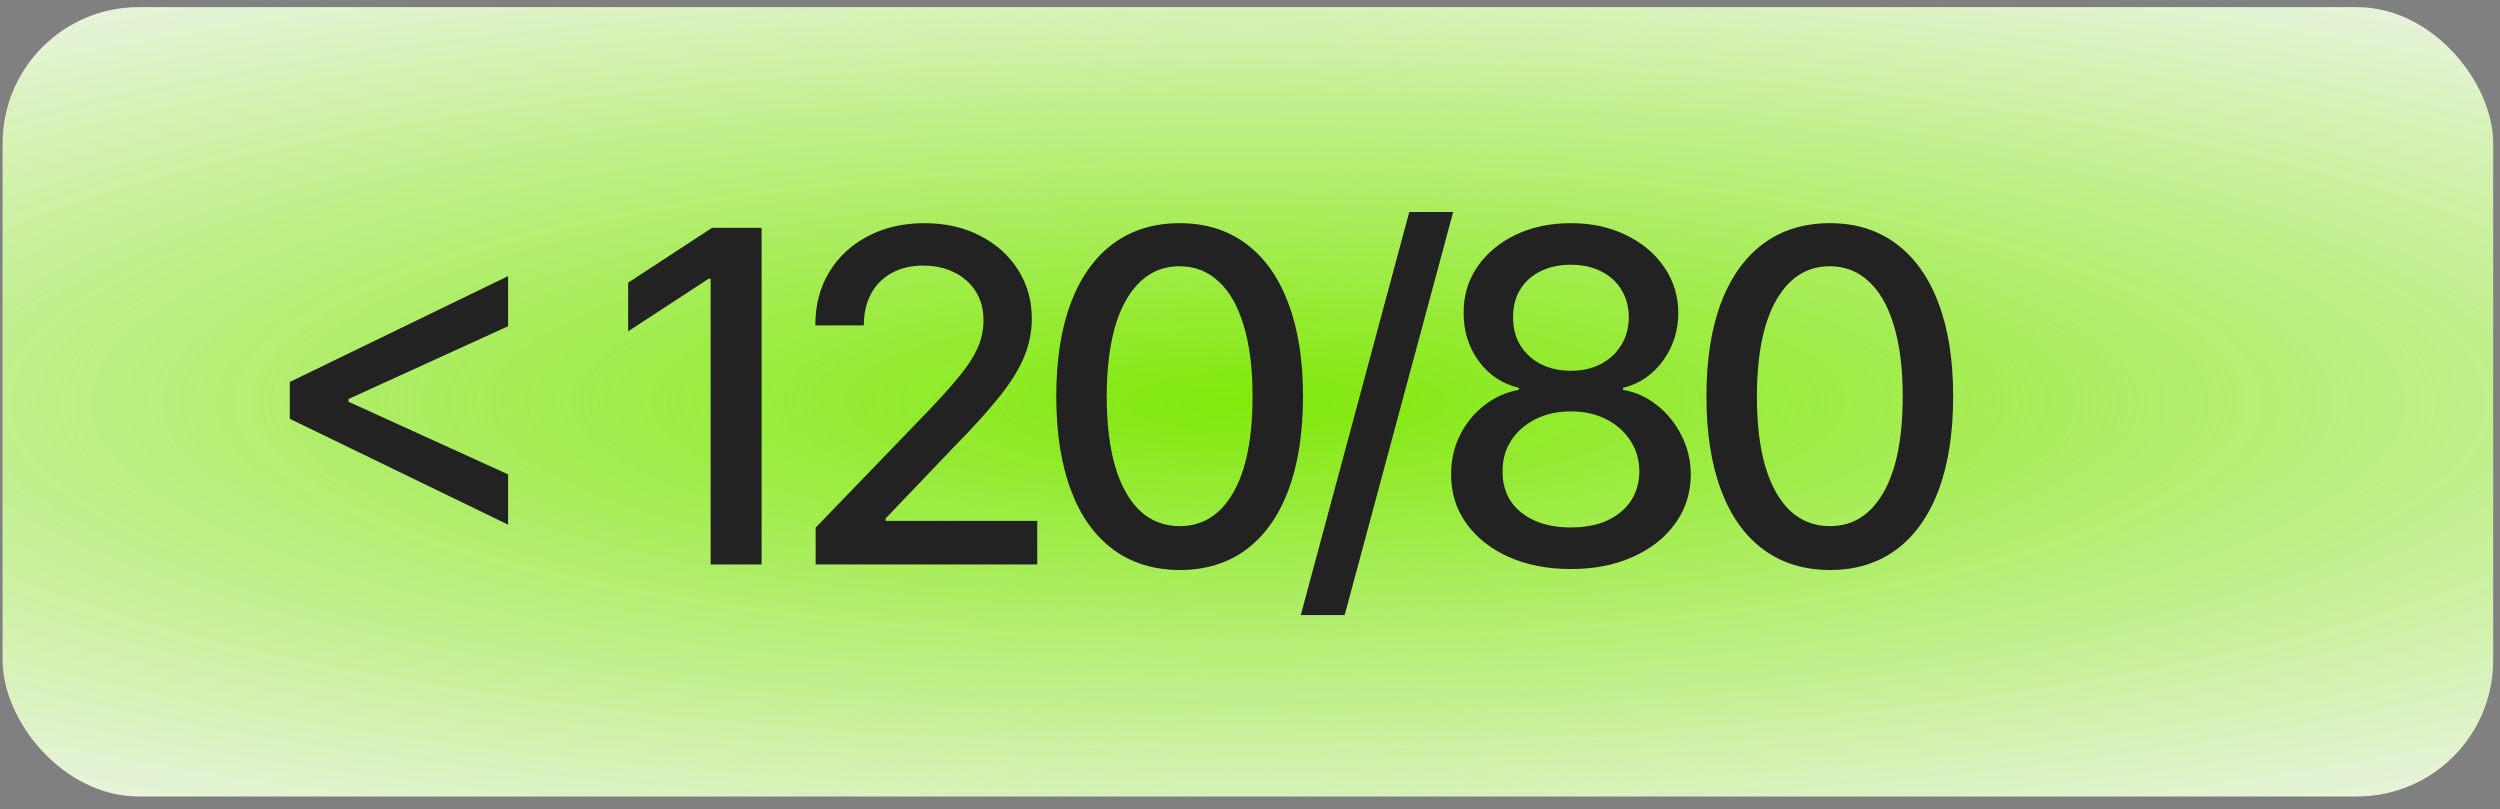
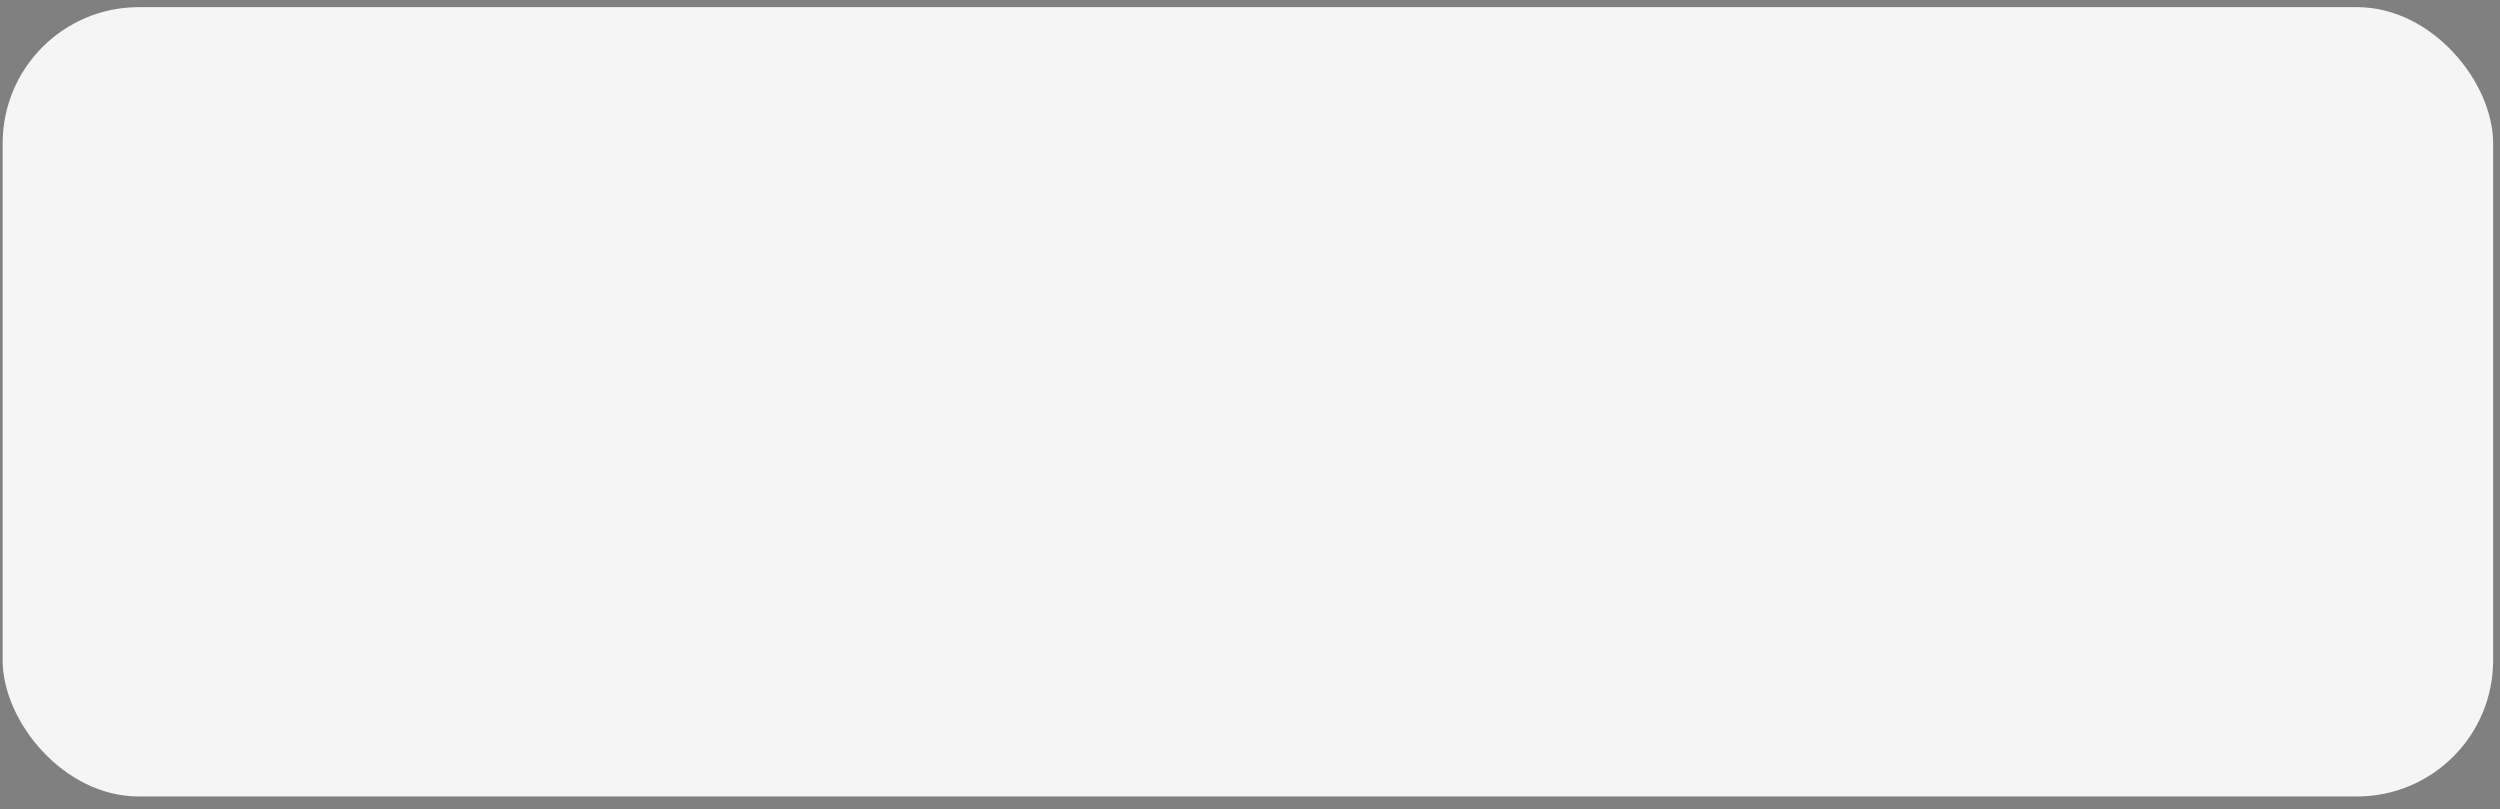
<svg xmlns="http://www.w3.org/2000/svg" width="173" height="56" viewBox="0 0 173 56" fill="none">
  <rect x="0" y="0" width="173" height="56" fill="#808080" stroke="none" />
  <rect x="0.184" y="0.495" width="172.34" height="54.621" rx="9.417" fill="#F5F5F5" />
-   <rect x="0.184" y="0.495" width="172.34" height="54.621" rx="9.417" fill="url(#paint0_radial_892_48479)" />
-   <path d="M20.054 28.98V26.432L35.161 19.106V22.576L24.013 27.66L24.115 27.456V27.945L24.013 27.752L35.161 32.825V36.306L20.054 28.98ZM52.704 15.762V39.059H49.177V19.288H49.041L43.467 22.928V19.561L49.28 15.762H52.704ZM56.443 39.059V36.511L64.326 28.343C65.168 27.456 65.862 26.678 66.408 26.011C66.962 25.336 67.375 24.695 67.648 24.089C67.921 23.482 68.057 22.837 68.057 22.155C68.057 21.381 67.875 20.714 67.511 20.153C67.147 19.584 66.651 19.148 66.021 18.845C65.392 18.534 64.683 18.378 63.894 18.378C63.06 18.378 62.332 18.549 61.71 18.89C61.088 19.231 60.61 19.713 60.277 20.335C59.943 20.957 59.776 21.685 59.776 22.519H56.42C56.42 21.101 56.746 19.861 57.399 18.799C58.051 17.737 58.946 16.915 60.083 16.331C61.221 15.739 62.514 15.443 63.962 15.443C65.426 15.443 66.715 15.735 67.83 16.319C68.952 16.896 69.828 17.684 70.458 18.685C71.087 19.679 71.402 20.801 71.402 22.052C71.402 22.917 71.239 23.762 70.913 24.589C70.594 25.416 70.037 26.337 69.24 27.353C68.444 28.362 67.337 29.587 65.919 31.028L61.289 35.873V36.044H71.777V39.059H56.443ZM81.636 39.445C79.839 39.438 78.303 38.964 77.029 38.023C75.755 37.083 74.781 35.714 74.106 33.917C73.431 32.12 73.093 29.954 73.093 27.422C73.093 24.896 73.431 22.739 74.106 20.949C74.788 19.159 75.767 17.794 77.041 16.854C78.322 15.914 79.854 15.443 81.636 15.443C83.418 15.443 84.947 15.917 86.221 16.865C87.495 17.806 88.469 19.171 89.144 20.96C89.827 22.742 90.168 24.896 90.168 27.422C90.168 29.962 89.83 32.131 89.156 33.928C88.481 35.718 87.506 37.087 86.232 38.035C84.958 38.975 83.426 39.445 81.636 39.445ZM81.636 36.408C83.214 36.408 84.446 35.638 85.333 34.099C86.228 32.559 86.676 30.334 86.676 27.422C86.676 25.488 86.471 23.854 86.061 22.519C85.659 21.177 85.079 20.16 84.321 19.47C83.57 18.773 82.675 18.424 81.636 18.424C80.067 18.424 78.834 19.197 77.939 20.744C77.044 22.291 76.593 24.517 76.586 27.422C76.586 29.363 76.787 31.005 77.189 32.347C77.598 33.682 78.178 34.694 78.929 35.384C79.68 36.067 80.582 36.408 81.636 36.408ZM100.559 14.67L93.051 42.562H90.014L97.522 14.67H100.559ZM108.712 39.377C107.081 39.377 105.641 39.096 104.389 38.535C103.146 37.974 102.171 37.201 101.466 36.215C100.76 35.229 100.412 34.106 100.419 32.848C100.412 31.862 100.613 30.956 101.022 30.129C101.439 29.295 102.004 28.601 102.717 28.047C103.43 27.486 104.226 27.13 105.106 26.978V26.841C103.946 26.561 103.017 25.939 102.319 24.976C101.621 24.013 101.276 22.906 101.284 21.654C101.276 20.464 101.591 19.402 102.228 18.469C102.873 17.529 103.756 16.789 104.878 16.251C106.001 15.713 107.279 15.443 108.712 15.443C110.13 15.443 111.396 15.716 112.511 16.262C113.634 16.801 114.517 17.54 115.162 18.481C115.806 19.413 116.132 20.471 116.14 21.654C116.132 22.906 115.776 24.013 115.071 24.976C114.365 25.939 113.448 26.561 112.318 26.841V26.978C113.19 27.13 113.975 27.486 114.673 28.047C115.378 28.601 115.939 29.295 116.356 30.129C116.781 30.956 116.997 31.862 117.005 32.848C116.997 34.106 116.64 35.229 115.935 36.215C115.23 37.201 114.252 37.974 113 38.535C111.757 39.096 110.327 39.377 108.712 39.377ZM108.712 36.499C109.675 36.499 110.509 36.34 111.214 36.021C111.92 35.695 112.466 35.244 112.852 34.668C113.239 34.084 113.436 33.401 113.444 32.62C113.436 31.809 113.224 31.092 112.807 30.47C112.397 29.848 111.84 29.359 111.135 29.003C110.43 28.646 109.622 28.468 108.712 28.468C107.794 28.468 106.979 28.646 106.266 29.003C105.553 29.359 104.992 29.848 104.583 30.47C104.173 31.092 103.972 31.809 103.98 32.62C103.972 33.401 104.158 34.084 104.537 34.668C104.924 35.244 105.474 35.695 106.187 36.021C106.899 36.34 107.741 36.499 108.712 36.499ZM108.712 25.658C109.485 25.658 110.172 25.503 110.771 25.192C111.37 24.881 111.84 24.449 112.181 23.895C112.53 23.342 112.708 22.693 112.716 21.95C112.708 21.222 112.534 20.585 112.193 20.039C111.859 19.493 111.393 19.072 110.794 18.776C110.194 18.473 109.501 18.321 108.712 18.321C107.908 18.321 107.203 18.473 106.596 18.776C105.997 19.072 105.531 19.493 105.197 20.039C104.863 20.585 104.7 21.222 104.708 21.95C104.7 22.693 104.867 23.342 105.208 23.895C105.55 24.449 106.02 24.881 106.619 25.192C107.225 25.503 107.923 25.658 108.712 25.658ZM126.628 39.445C124.83 39.438 123.295 38.964 122.021 38.023C120.747 37.083 119.772 35.714 119.097 33.917C118.422 32.12 118.085 29.954 118.085 27.422C118.085 24.896 118.422 22.739 119.097 20.949C119.78 19.159 120.758 17.794 122.032 16.854C123.314 15.914 124.846 15.443 126.628 15.443C128.41 15.443 129.938 15.917 131.212 16.865C132.486 17.806 133.461 19.171 134.135 20.96C134.818 22.742 135.159 24.896 135.159 27.422C135.159 29.962 134.822 32.131 134.147 33.928C133.472 35.718 132.497 37.087 131.223 38.035C129.949 38.975 128.417 39.445 126.628 39.445ZM126.628 36.408C128.205 36.408 129.437 35.638 130.325 34.099C131.22 32.559 131.667 30.334 131.667 27.422C131.667 25.488 131.462 23.854 131.053 22.519C130.651 21.177 130.071 20.16 129.312 19.47C128.562 18.773 127.667 18.424 126.628 18.424C125.058 18.424 123.826 19.197 122.931 20.744C122.036 22.291 121.585 24.517 121.577 27.422C121.577 29.363 121.778 31.005 122.18 32.347C122.589 33.682 123.17 34.694 123.92 35.384C124.671 36.067 125.574 36.408 126.628 36.408Z" fill="#222222" />
  <defs>
    <radialGradient id="paint0_radial_892_48479" cx="0" cy="0" r="1" gradientUnits="userSpaceOnUse" gradientTransform="translate(86.353 27.806) rotate(0.068) scale(156.101 37.149)">
      <stop stop-color="#81E90B" />
      <stop offset="1" stop-color="#81E90B" stop-opacity="0" />
    </radialGradient>
  </defs>
</svg>